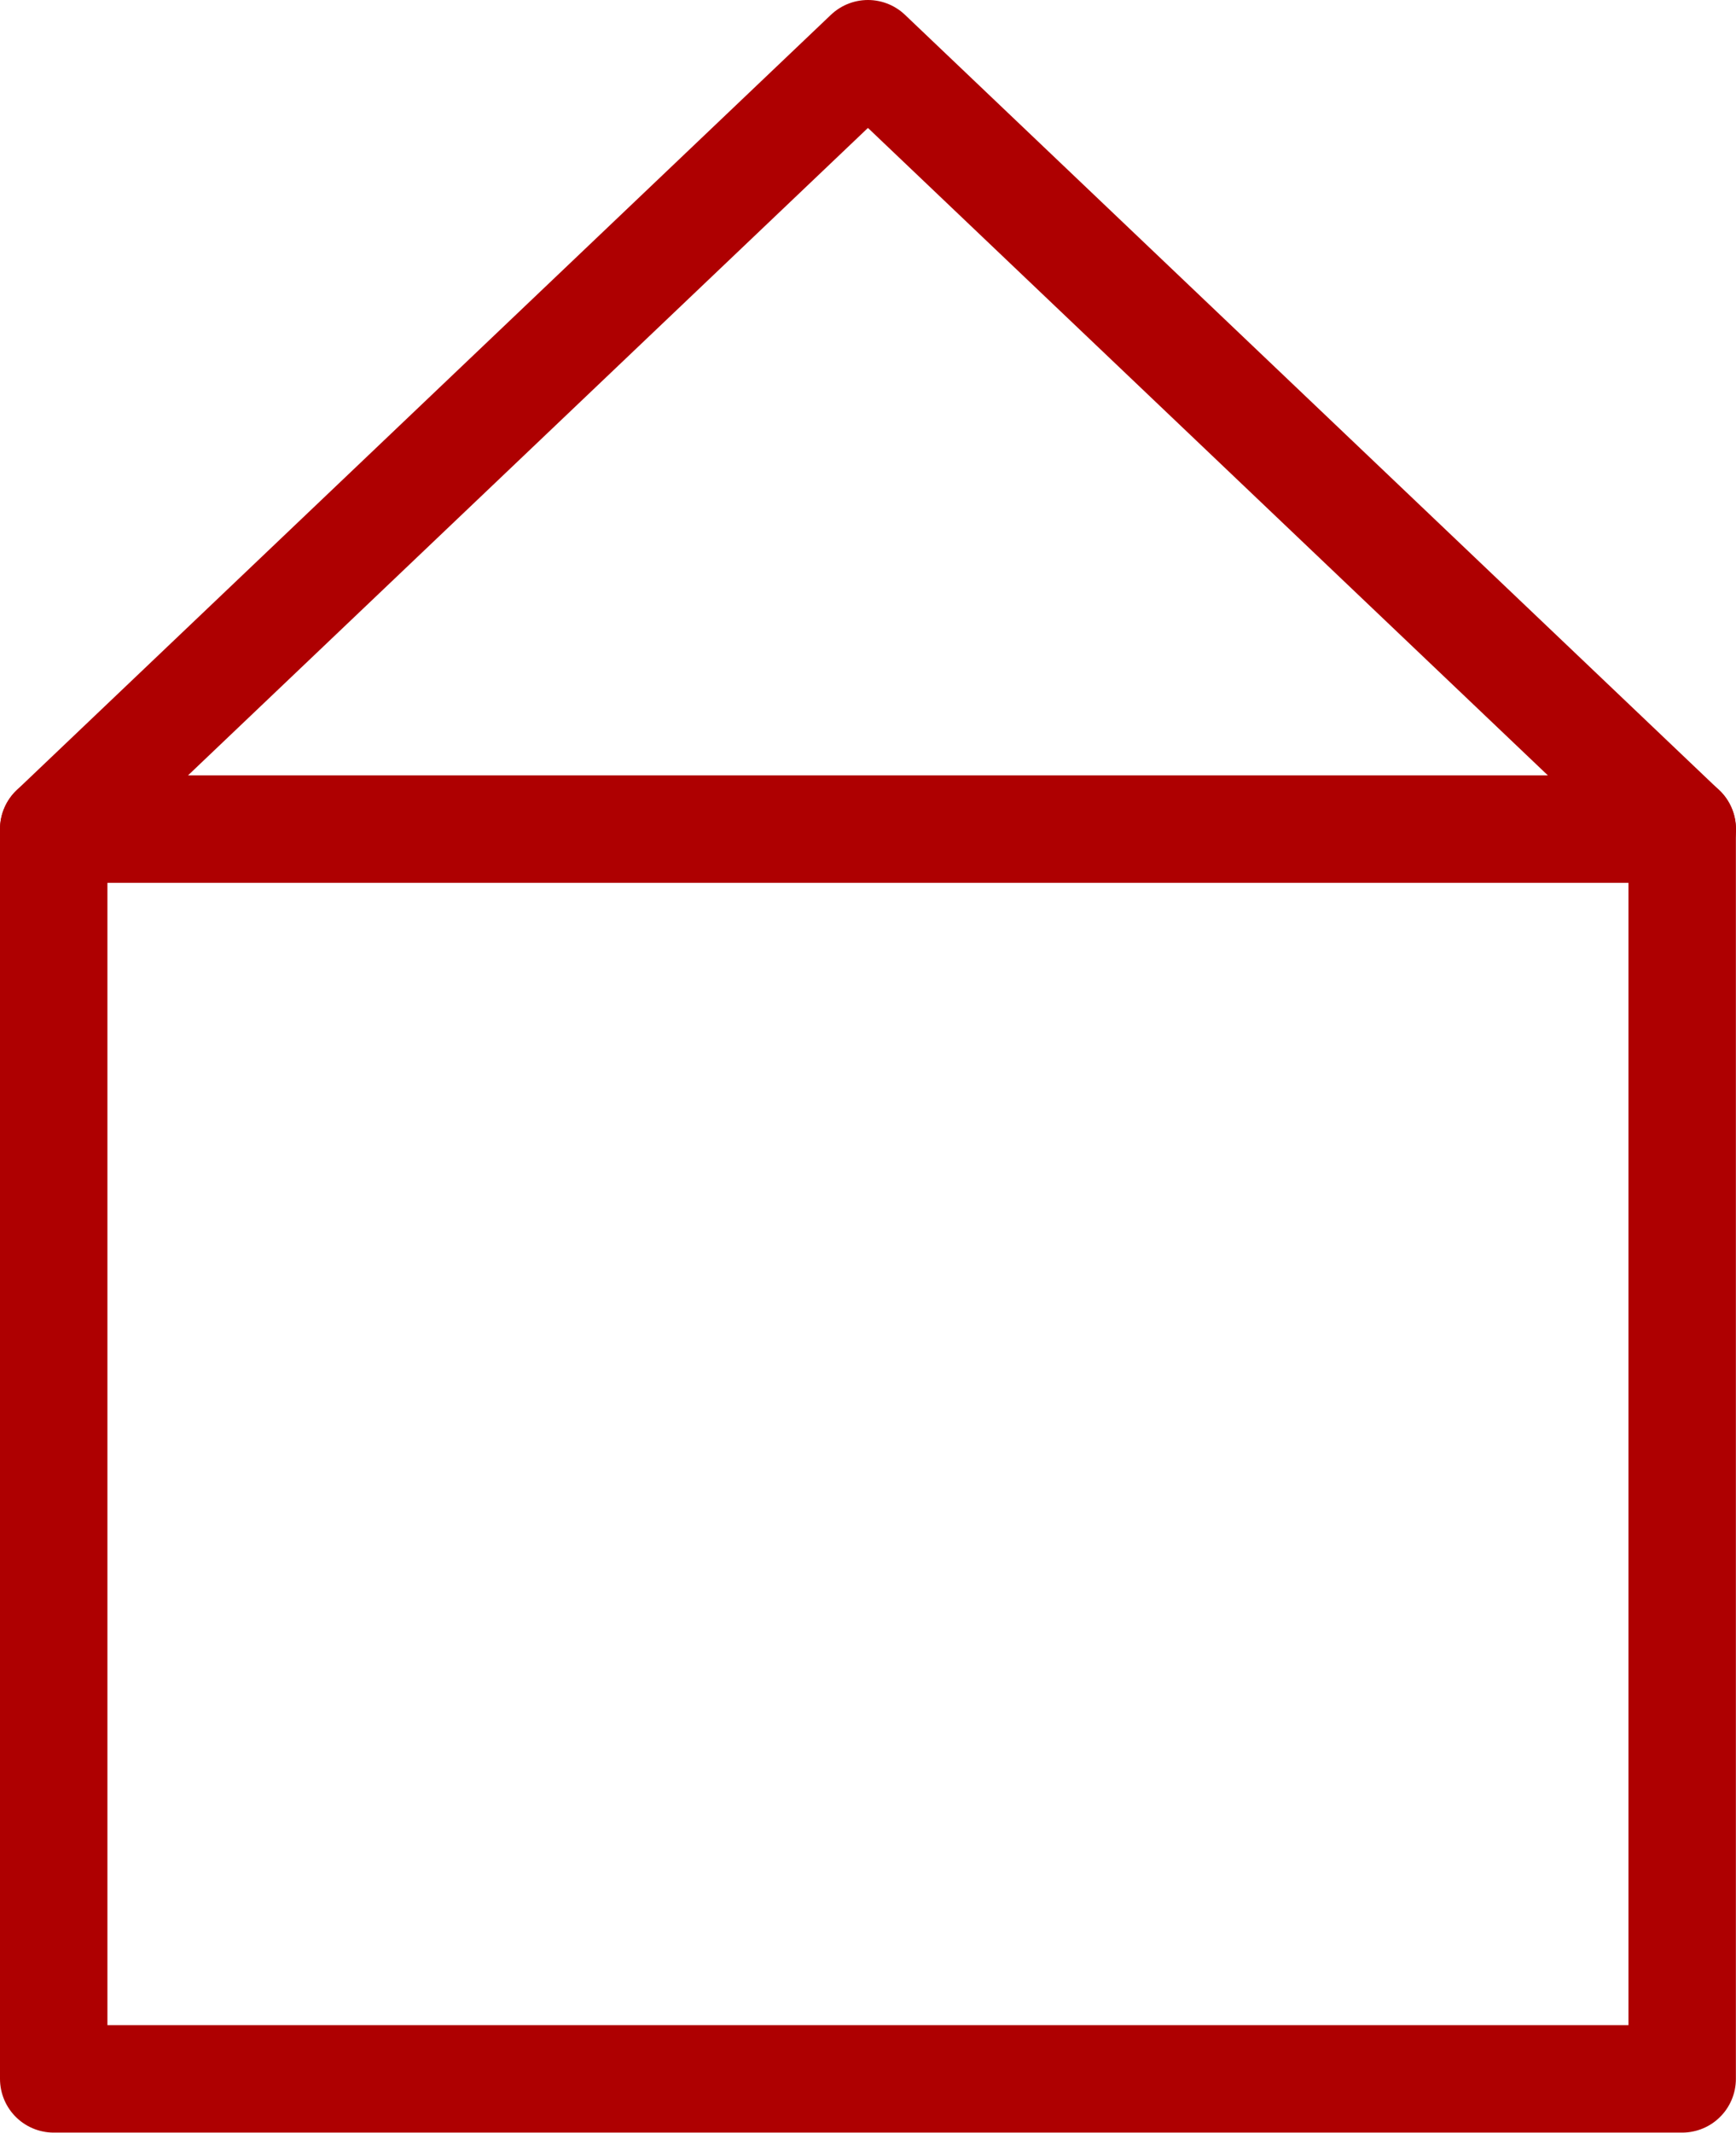
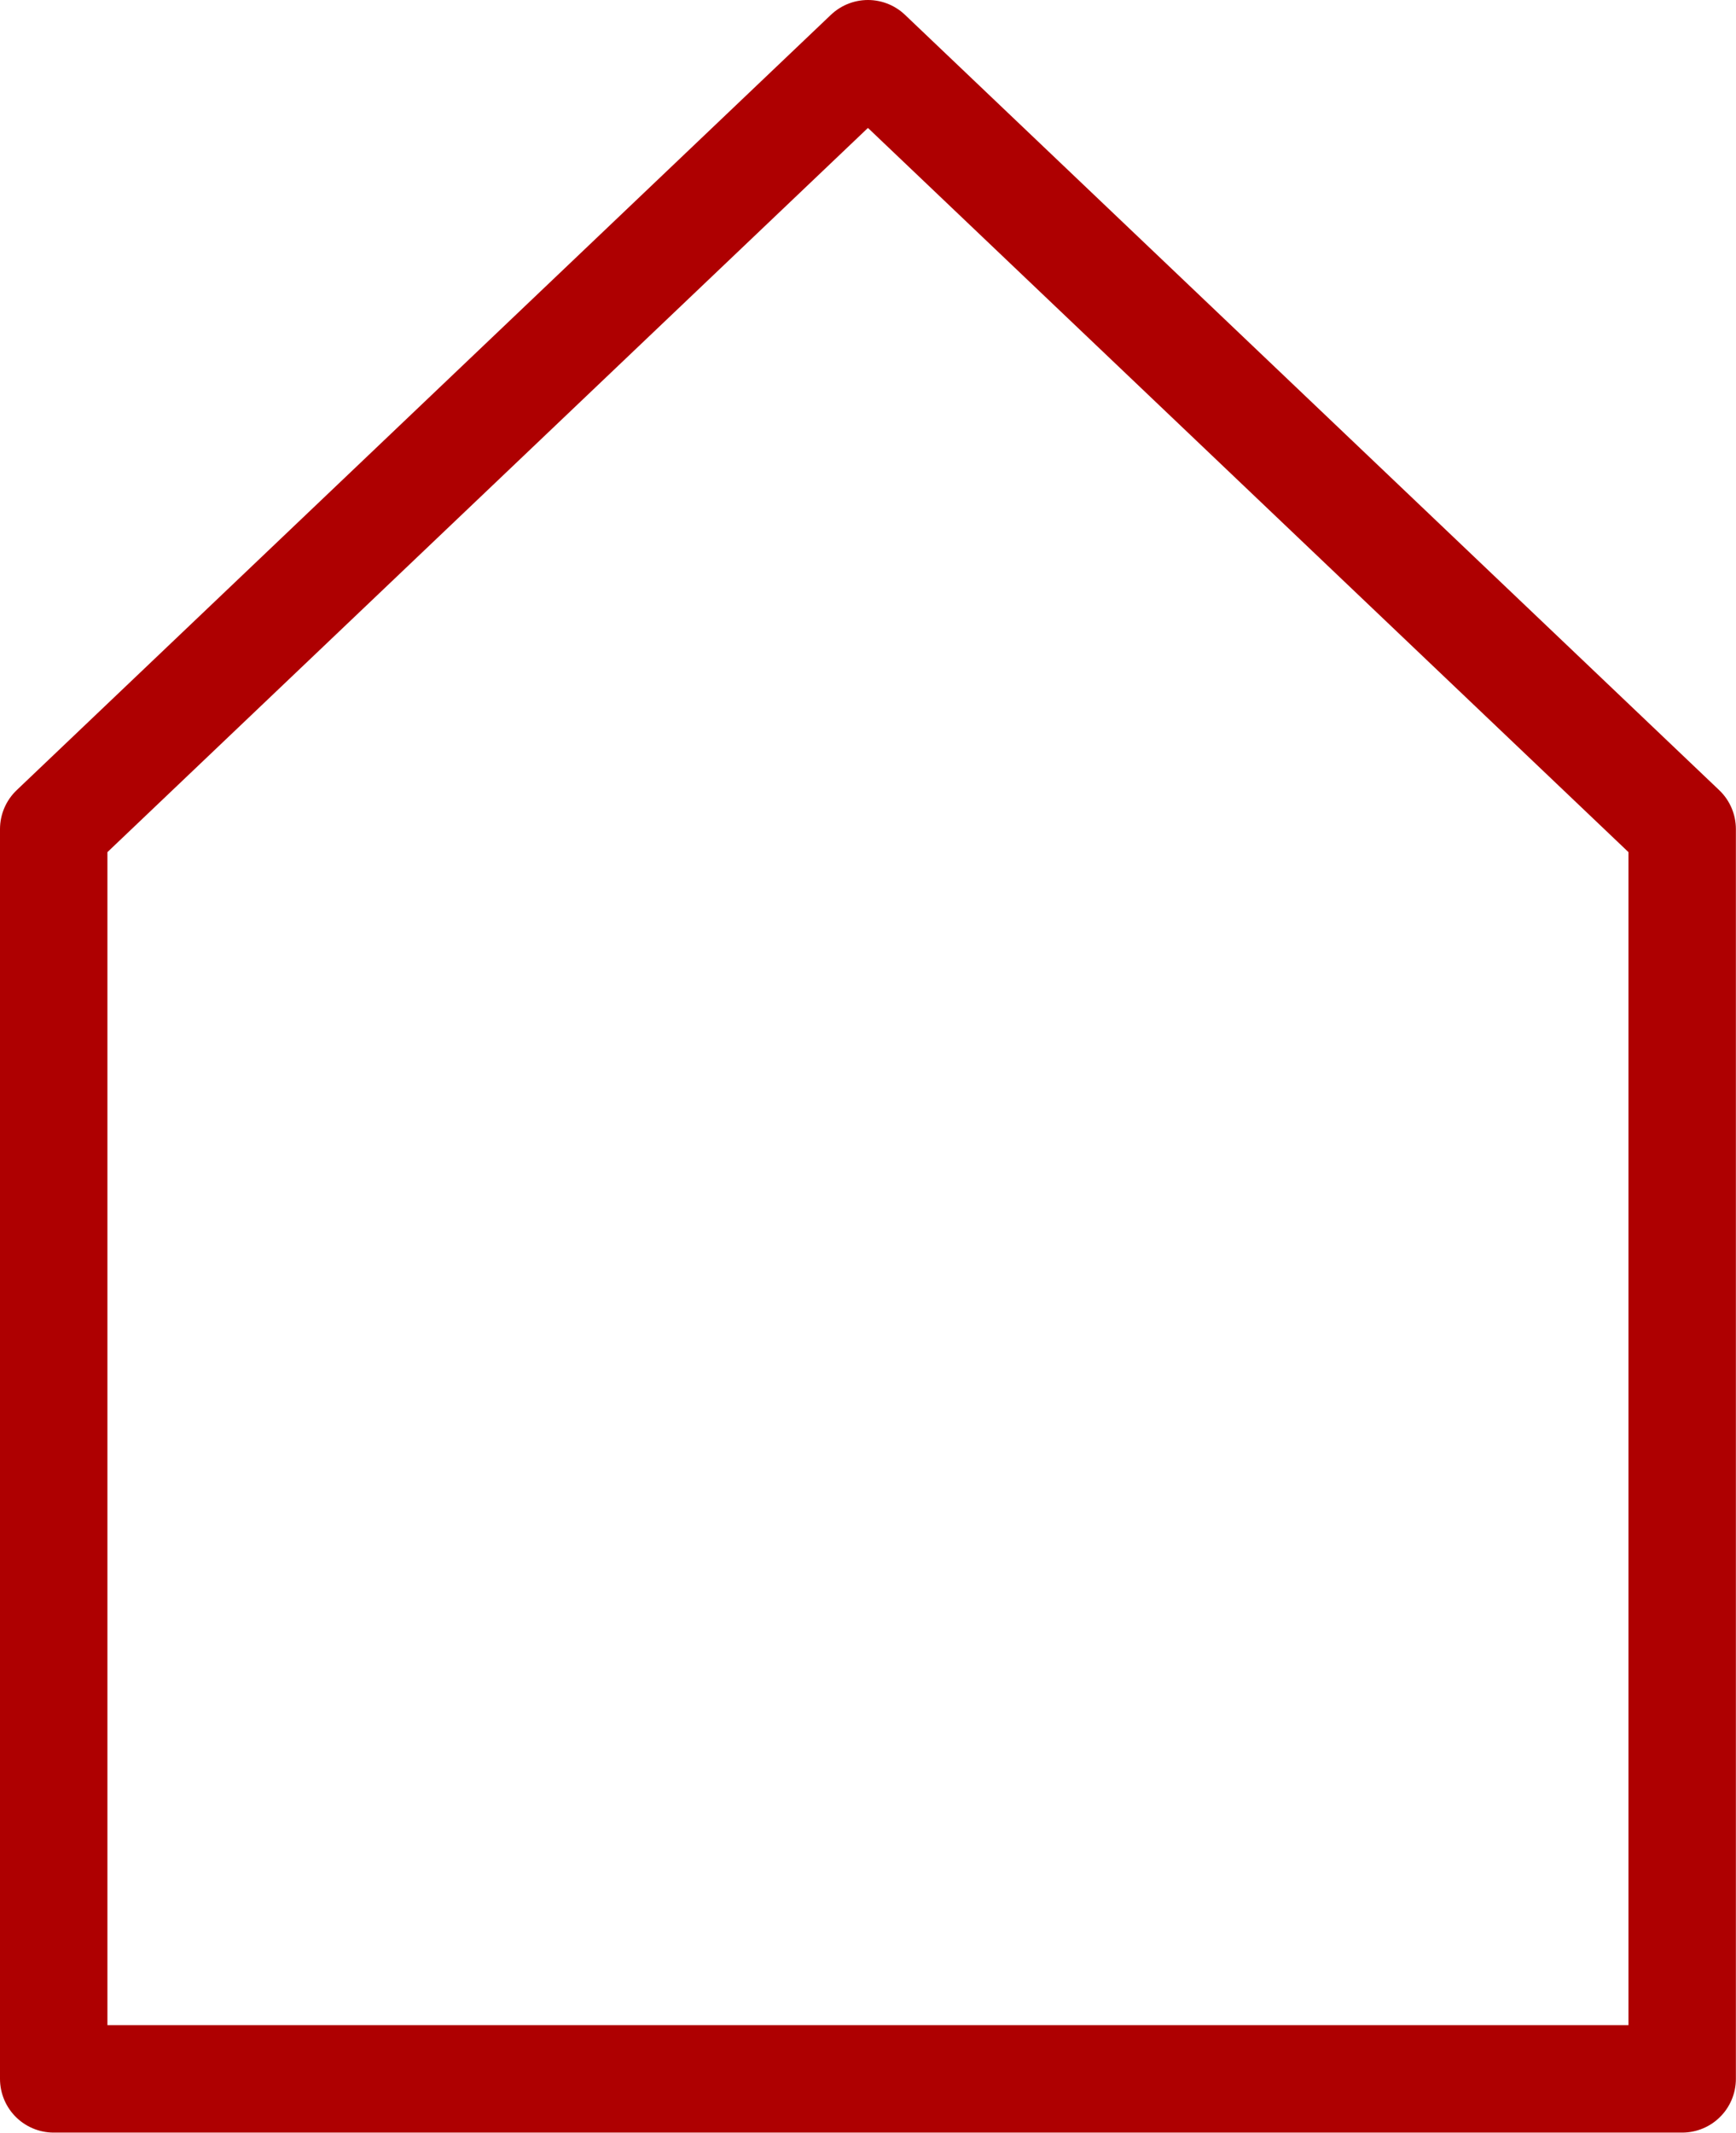
<svg xmlns="http://www.w3.org/2000/svg" width="16.161" height="19.843" viewBox="0 0 16.161 19.843">
  <g id="Gruppe_985" data-name="Gruppe 985" transform="translate(-165.28 -332.934)">
    <path id="Pfad_902" data-name="Pfad 902" d="M180.94,352.276H165.78V340.648l7.58-7.214,7.58,7.214Z" fill="none" stroke="#ae0001" stroke-linecap="round" stroke-linejoin="round" stroke-width="1" />
-     <line id="Linie_61" data-name="Linie 61" x2="15.161" transform="translate(165.78 340.648)" fill="none" stroke="#ae0001" stroke-linecap="round" stroke-linejoin="round" stroke-width="1" />
  </g>
</svg>